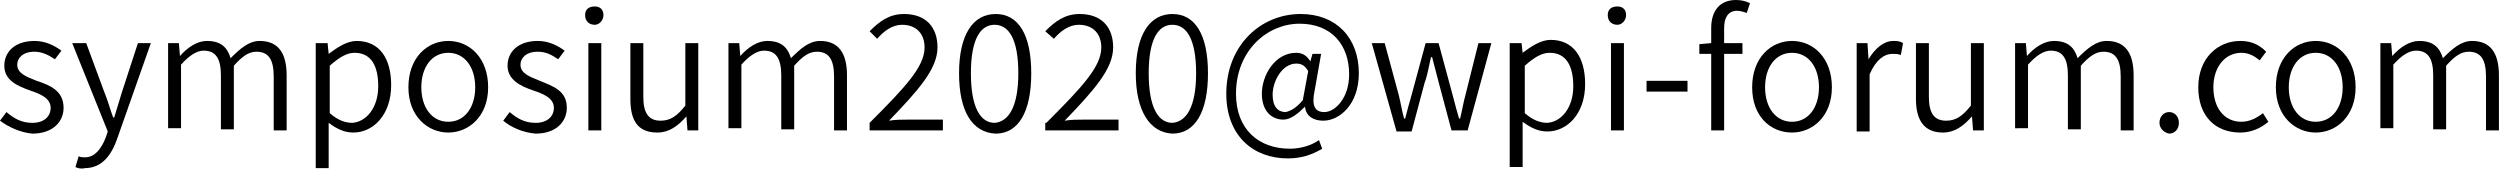
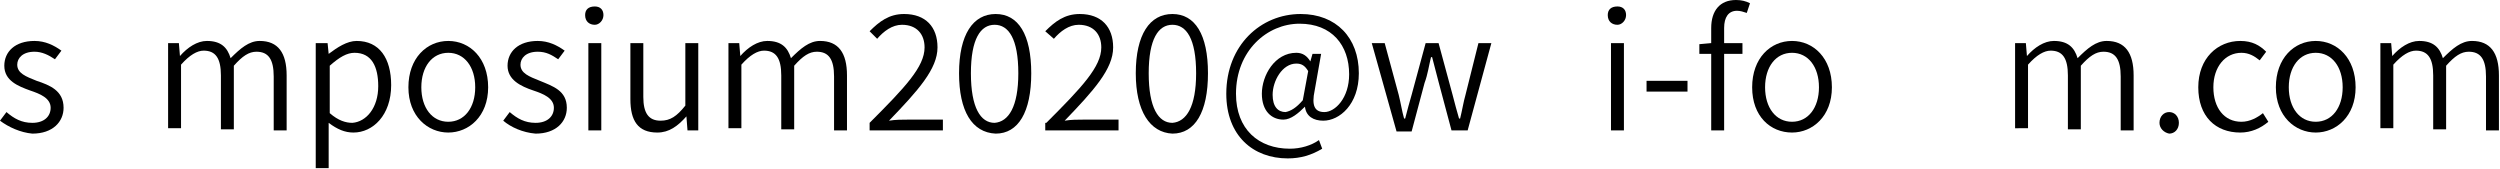
<svg xmlns="http://www.w3.org/2000/svg" version="1.1" id="レイヤー_1" x="0px" y="0px" width="232px" height="15.7px" viewBox="0 0 232 15.7" style="enable-background:new 0 0 232 15.7;" xml:space="preserve">
  <g>
    <path d="M0,11.2l0.6-0.8c0.7,0.6,1.4,1,2.4,1c1.1,0,1.7-0.6,1.7-1.4c0-0.9-1-1.3-1.9-1.6C1.7,8,0.4,7.5,0.4,6.1   c0-1.3,1-2.3,2.8-2.3c1,0,1.8,0.4,2.5,0.9L5.1,5.5C4.5,5.1,3.9,4.8,3.2,4.8C2.1,4.8,1.6,5.4,1.6,6c0,0.8,0.8,1.1,1.8,1.5   C4.6,7.9,5.9,8.4,5.9,10c0,1.3-1,2.4-2.9,2.4C1.9,12.3,0.8,11.8,0,11.2z" />
-     <path d="M7,15.5l0.3-1c0.2,0.1,0.4,0.1,0.6,0.1c0.9,0,1.5-0.8,1.9-1.8l0.2-0.6L6.7,4h1.3l1.7,4.6c0.3,0.7,0.5,1.5,0.8,2.3h0.1   c0.2-0.7,0.5-1.6,0.7-2.3L12.8,4h1.2l-3.1,8.8c-0.5,1.5-1.4,2.8-3,2.8C7.5,15.7,7.2,15.6,7,15.5z" />
    <path d="M15.6,4h1l0.1,1.2h0c0.7-0.8,1.6-1.4,2.5-1.4c1.3,0,1.9,0.6,2.2,1.6c0.9-0.9,1.7-1.6,2.7-1.6c1.7,0,2.5,1.1,2.5,3.2v5.1   h-1.2v-5c0-1.6-0.5-2.3-1.6-2.3c-0.7,0-1.3,0.4-2.1,1.3v5.9h-1.2v-5c0-1.6-0.5-2.3-1.6-2.3c-0.6,0-1.3,0.4-2.1,1.3v5.9h-1.2V4z" />
    <path d="M29.4,4h1L30.5,5h0c0.8-0.6,1.7-1.2,2.6-1.2c2.1,0,3.2,1.6,3.2,4.1c0,2.8-1.7,4.4-3.5,4.4c-0.8,0-1.5-0.3-2.3-0.9l0,1.4   v2.8h-1.2V4z M35.1,8c0-1.8-0.6-3.1-2.2-3.1c-0.7,0-1.4,0.4-2.3,1.2v4.4c0.8,0.7,1.5,0.9,2.1,0.9C34,11.3,35.1,10,35.1,8z" />
    <path d="M37.9,8.1c0-2.7,1.7-4.3,3.7-4.3c2,0,3.7,1.6,3.7,4.3c0,2.7-1.8,4.2-3.7,4.2C39.7,12.3,37.9,10.8,37.9,8.1z M44.1,8.1   c0-1.9-1-3.2-2.5-3.2s-2.5,1.3-2.5,3.2c0,1.9,1,3.2,2.5,3.2S44.1,10,44.1,8.1z" />
    <path d="M46.7,11.2l0.6-0.8c0.7,0.6,1.4,1,2.4,1c1.1,0,1.7-0.6,1.7-1.4c0-0.9-1-1.3-1.9-1.6c-1.2-0.4-2.4-1-2.4-2.3   c0-1.3,1-2.3,2.8-2.3c1,0,1.8,0.4,2.5,0.9l-0.6,0.8c-0.6-0.4-1.1-0.7-1.9-0.7c-1.1,0-1.6,0.6-1.6,1.2c0,0.8,0.8,1.1,1.8,1.5   c1.2,0.5,2.5,0.9,2.5,2.5c0,1.3-1,2.4-2.9,2.4C48.5,12.3,47.4,11.8,46.7,11.2z" />
    <path d="M54.3,1.4c0-0.5,0.3-0.8,0.9-0.8c0.5,0,0.8,0.3,0.8,0.8c0,0.5-0.4,0.9-0.8,0.9C54.7,2.3,54.3,2,54.3,1.4z M54.6,4h1.2v8.1   h-1.2V4z" />
    <path d="M58.5,9.2V4h1.2v5c0,1.5,0.5,2.2,1.6,2.2c0.9,0,1.5-0.4,2.3-1.4V4h1.2v8.1h-1l-0.1-1.3h0c-0.8,0.9-1.6,1.5-2.7,1.5   C59.2,12.3,58.5,11.2,58.5,9.2z" />
    <path d="M67.6,4h1l0.1,1.2h0c0.7-0.8,1.6-1.4,2.5-1.4c1.3,0,1.9,0.6,2.2,1.6c0.9-0.9,1.7-1.6,2.7-1.6c1.7,0,2.5,1.1,2.5,3.2v5.1   h-1.2v-5c0-1.6-0.5-2.3-1.6-2.3c-0.7,0-1.3,0.4-2.1,1.3v5.9h-1.2v-5c0-1.6-0.5-2.3-1.6-2.3c-0.6,0-1.3,0.4-2.1,1.3v5.9h-1.2V4z" />
    <path d="M80.7,11.4c3.3-3.3,5.1-5.2,5.1-7c0-1.2-0.7-2.1-2.1-2.1c-0.9,0-1.7,0.6-2.3,1.3l-0.7-0.7c0.9-0.9,1.8-1.6,3.2-1.6   c2,0,3.1,1.2,3.1,3.1c0,2-1.8,4-4.5,6.8c0.6-0.1,1.2-0.1,1.8-0.1h3.2v1h-6.8V11.4z" />
    <path d="M89,6.8c0-3.6,1.3-5.5,3.4-5.5c2.1,0,3.3,1.9,3.3,5.5c0,3.6-1.2,5.6-3.3,5.6C90.2,12.3,89,10.3,89,6.8z M94.5,6.8   c0-3.2-0.9-4.5-2.2-4.5c-1.3,0-2.2,1.3-2.2,4.5c0,3.2,0.9,4.6,2.2,4.6C93.6,11.3,94.5,9.9,94.5,6.8z" />
    <path d="M97.1,11.4c3.3-3.3,5.1-5.2,5.1-7c0-1.2-0.7-2.1-2.1-2.1c-0.9,0-1.7,0.6-2.3,1.3L97,2.9c0.9-0.9,1.8-1.6,3.2-1.6   c2,0,3.1,1.2,3.1,3.1c0,2-1.8,4-4.5,6.8c0.6-0.1,1.2-0.1,1.8-0.1h3.2v1h-6.8V11.4z" />
    <path d="M105.4,6.8c0-3.6,1.3-5.5,3.4-5.5c2.1,0,3.3,1.9,3.3,5.5c0,3.6-1.2,5.6-3.3,5.6C106.7,12.3,105.4,10.3,105.4,6.8z M111,6.8   c0-3.2-0.9-4.5-2.2-4.5c-1.3,0-2.2,1.3-2.2,4.5c0,3.2,0.9,4.6,2.2,4.6C110.1,11.3,111,9.9,111,6.8z" />
    <path d="M113.8,8.7c0-4.5,3.2-7.4,6.9-7.4c3.3,0,5.4,2.2,5.4,5.5c0,2.9-1.8,4.4-3.3,4.4c-0.9,0-1.6-0.4-1.7-1.3h0   c-0.6,0.6-1.3,1.2-2,1.2c-1.1,0-2-0.8-2-2.4c0-1.7,1.2-3.8,3.2-3.8c0.6,0,1,0.3,1.3,0.8h0l0.2-0.7h0.8L122,8.4c-0.3,1.4,0,2,0.9,2   c1,0,2.3-1.3,2.3-3.5c0-2.7-1.6-4.7-4.6-4.7c-3,0-5.9,2.5-5.9,6.5c0,3.3,2.1,5.1,5,5.1c1,0,2-0.3,2.7-0.8l0.3,0.8   c-1,0.6-2,0.9-3.2,0.9C116.3,14.7,113.8,12.6,113.8,8.7z M120.9,9.3l0.5-2.7c-0.3-0.5-0.6-0.7-1.1-0.7c-1.3,0-2.2,1.6-2.2,2.9   c0,1.1,0.5,1.6,1.2,1.6C119.8,10.3,120.3,10,120.9,9.3z" />
    <path d="M127.3,4h1.2l1.3,4.8c0.2,0.8,0.3,1.5,0.5,2.2h0.1c0.2-0.8,0.4-1.5,0.6-2.2l1.3-4.8h1.2l1.3,4.8c0.2,0.8,0.4,1.5,0.6,2.2   h0.1c0.2-0.8,0.3-1.5,0.5-2.2l1.2-4.8h1.2l-2.2,8.1h-1.5l-1.2-4.5c-0.2-0.8-0.4-1.5-0.6-2.3h-0.1c-0.2,0.8-0.3,1.6-0.6,2.4   l-1.2,4.5h-1.4L127.3,4z" />
-     <path d="M140.2,4h1l0.1,0.9h0c0.8-0.6,1.7-1.2,2.6-1.2c2.1,0,3.2,1.6,3.2,4.1c0,2.8-1.7,4.4-3.5,4.4c-0.8,0-1.5-0.3-2.3-0.9l0,1.4   v2.8h-1.2V4z M146,8c0-1.8-0.6-3.1-2.2-3.1c-0.7,0-1.4,0.4-2.3,1.2v4.4c0.8,0.7,1.5,0.9,2.1,0.9C144.9,11.3,146,10,146,8z" />
    <path d="M149.2,1.4c0-0.5,0.3-0.8,0.9-0.8c0.5,0,0.8,0.3,0.8,0.8c0,0.5-0.4,0.9-0.8,0.9C149.6,2.3,149.2,2,149.2,1.4z M149.5,4h1.2   v8.1h-1.2V4z" />
    <path d="M152.8,7.5h3.8v1h-3.8V7.5z" />
    <path d="M158.8,5h-1.1V4.1l1.1-0.1V2.6c0-1.6,0.8-2.6,2.3-2.6c0.5,0,0.9,0.1,1.3,0.3l-0.3,0.9c-0.3-0.1-0.6-0.2-0.9-0.2   c-0.8,0-1.2,0.6-1.2,1.6V4h1.7v1H160v7.1h-1.2V5z" />
    <path d="M162.6,8.1c0-2.7,1.7-4.3,3.7-4.3c2,0,3.7,1.6,3.7,4.3c0,2.7-1.8,4.2-3.7,4.2C164.3,12.3,162.6,10.8,162.6,8.1z M168.8,8.1   c0-1.9-1-3.2-2.5-3.2s-2.5,1.3-2.5,3.2c0,1.9,1,3.2,2.5,3.2S168.8,10,168.8,8.1z" />
-     <path d="M172.3,4h1l0.1,1.5h0c0.6-1,1.4-1.7,2.3-1.7c0.3,0,0.6,0,0.9,0.2l-0.2,1.1c-0.3-0.1-0.5-0.1-0.8-0.1   c-0.7,0-1.5,0.5-2.1,1.9v5.3h-1.2V4z" />
-     <path d="M177.8,9.2V4h1.2v5c0,1.5,0.5,2.2,1.6,2.2c0.9,0,1.5-0.4,2.3-1.4V4h1.2v8.1h-1l-0.1-1.3h0c-0.8,0.9-1.6,1.5-2.7,1.5   C178.6,12.3,177.8,11.2,177.8,9.2z" />
    <path d="M187,4h1l0.1,1.2h0c0.7-0.8,1.6-1.4,2.5-1.4c1.3,0,1.9,0.6,2.2,1.6c0.9-0.9,1.7-1.6,2.7-1.6c1.7,0,2.5,1.1,2.5,3.2v5.1   h-1.2v-5c0-1.6-0.5-2.3-1.6-2.3c-0.7,0-1.3,0.4-2.1,1.3v5.9h-1.2v-5c0-1.6-0.5-2.3-1.6-2.3c-0.6,0-1.3,0.4-2.1,1.3v5.9H187V4z" />
    <path d="M200.4,11.4c0-0.6,0.4-1,0.9-1c0.5,0,0.9,0.4,0.9,1c0,0.6-0.4,1-0.9,1C200.8,12.3,200.4,11.9,200.4,11.4z" />
    <path d="M204,8.1c0-2.7,1.8-4.3,3.9-4.3c1.1,0,1.8,0.4,2.4,1l-0.6,0.8c-0.5-0.4-1-0.7-1.7-0.7c-1.5,0-2.6,1.3-2.6,3.2   c0,1.9,1,3.2,2.6,3.2c0.8,0,1.5-0.4,2-0.8l0.5,0.8c-0.7,0.6-1.6,1-2.6,1C205.6,12.3,204,10.8,204,8.1z" />
    <path d="M211.2,8.1c0-2.7,1.7-4.3,3.7-4.3c2,0,3.7,1.6,3.7,4.3c0,2.7-1.8,4.2-3.7,4.2C213,12.3,211.2,10.8,211.2,8.1z M217.4,8.1   c0-1.9-1-3.2-2.5-3.2s-2.5,1.3-2.5,3.2c0,1.9,1,3.2,2.5,3.2S217.4,10,217.4,8.1z" />
    <path d="M220.9,4h1l0.1,1.2h0c0.7-0.8,1.6-1.4,2.5-1.4c1.3,0,1.9,0.6,2.2,1.6c0.9-0.9,1.7-1.6,2.7-1.6c1.7,0,2.5,1.1,2.5,3.2v5.1   h-1.2v-5c0-1.6-0.5-2.3-1.6-2.3c-0.7,0-1.3,0.4-2.1,1.3v5.9h-1.2v-5c0-1.6-0.5-2.3-1.6-2.3c-0.6,0-1.3,0.4-2.1,1.3v5.9h-1.2V4z" />
  </g>
</svg>